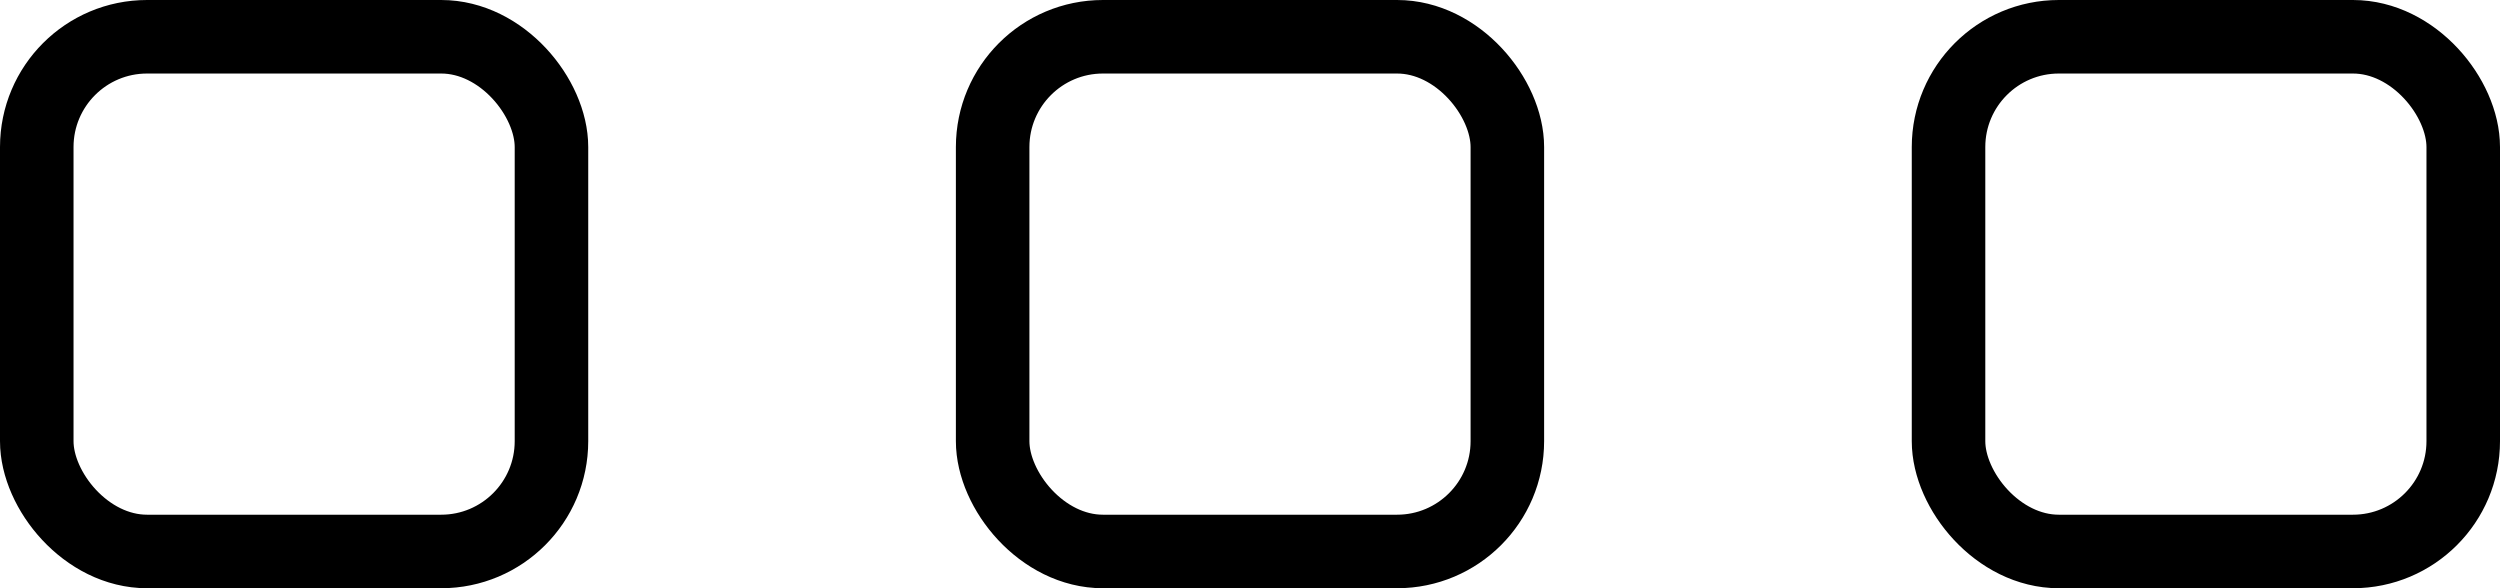
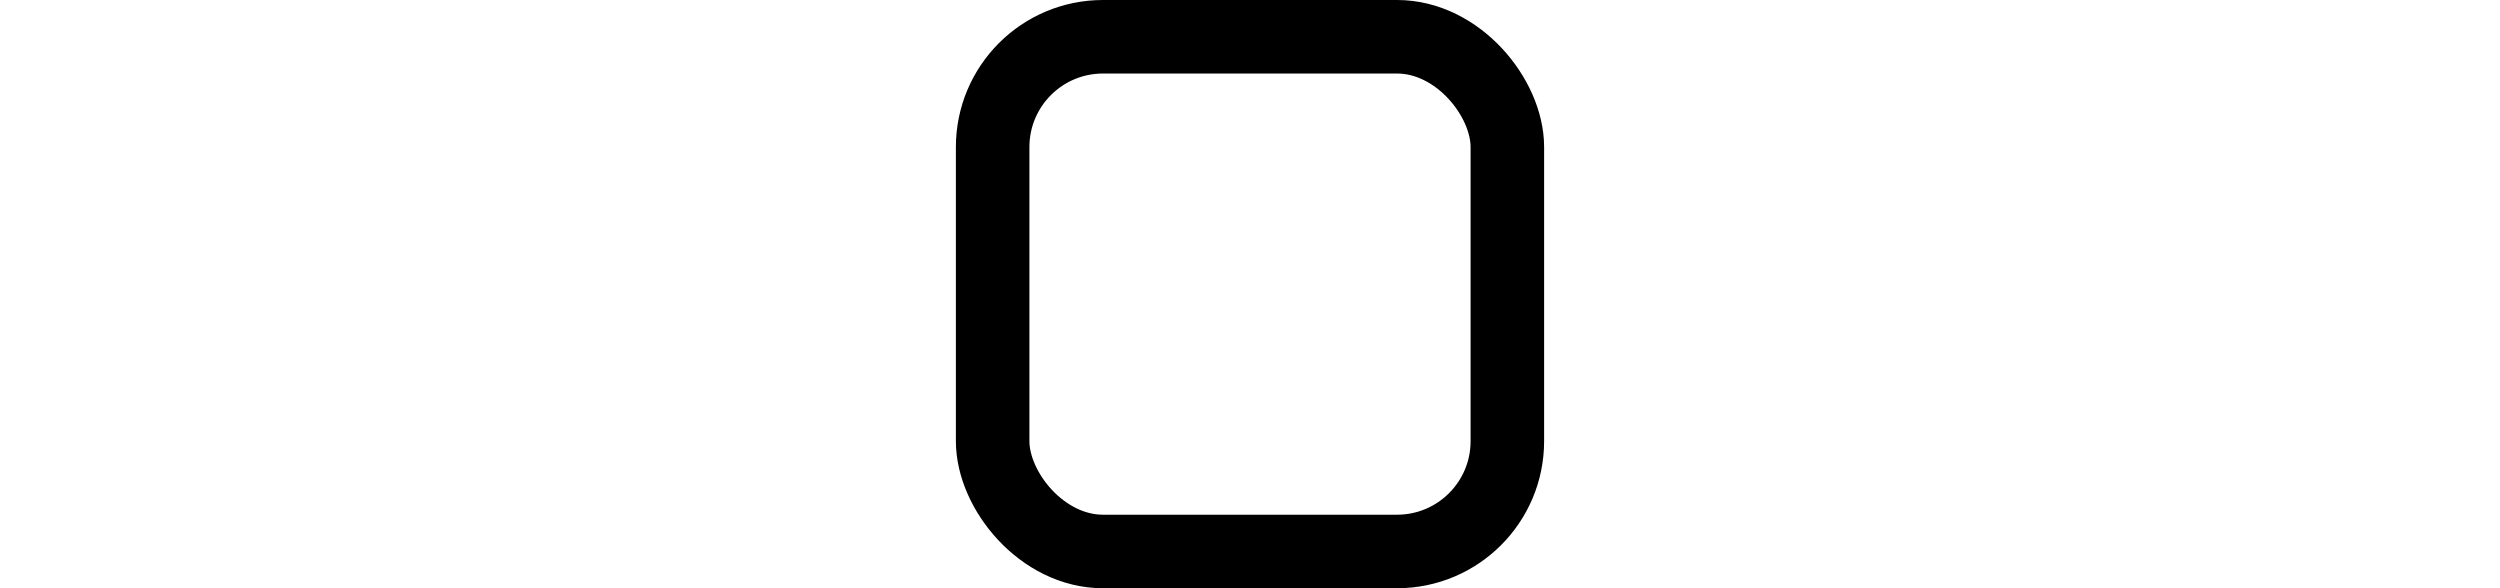
<svg xmlns="http://www.w3.org/2000/svg" width="34" height="8" viewBox="0 0 34 8" fill="none">
-   <rect x="0.5" y="0.5" width="7" height="7" rx="1.5" stroke="black" />
  <rect x="13.5" y="0.5" width="7" height="7" rx="1.5" stroke="black" />
-   <rect x="26.5" y="0.5" width="7" height="7" rx="1.5" stroke="black" />
</svg>